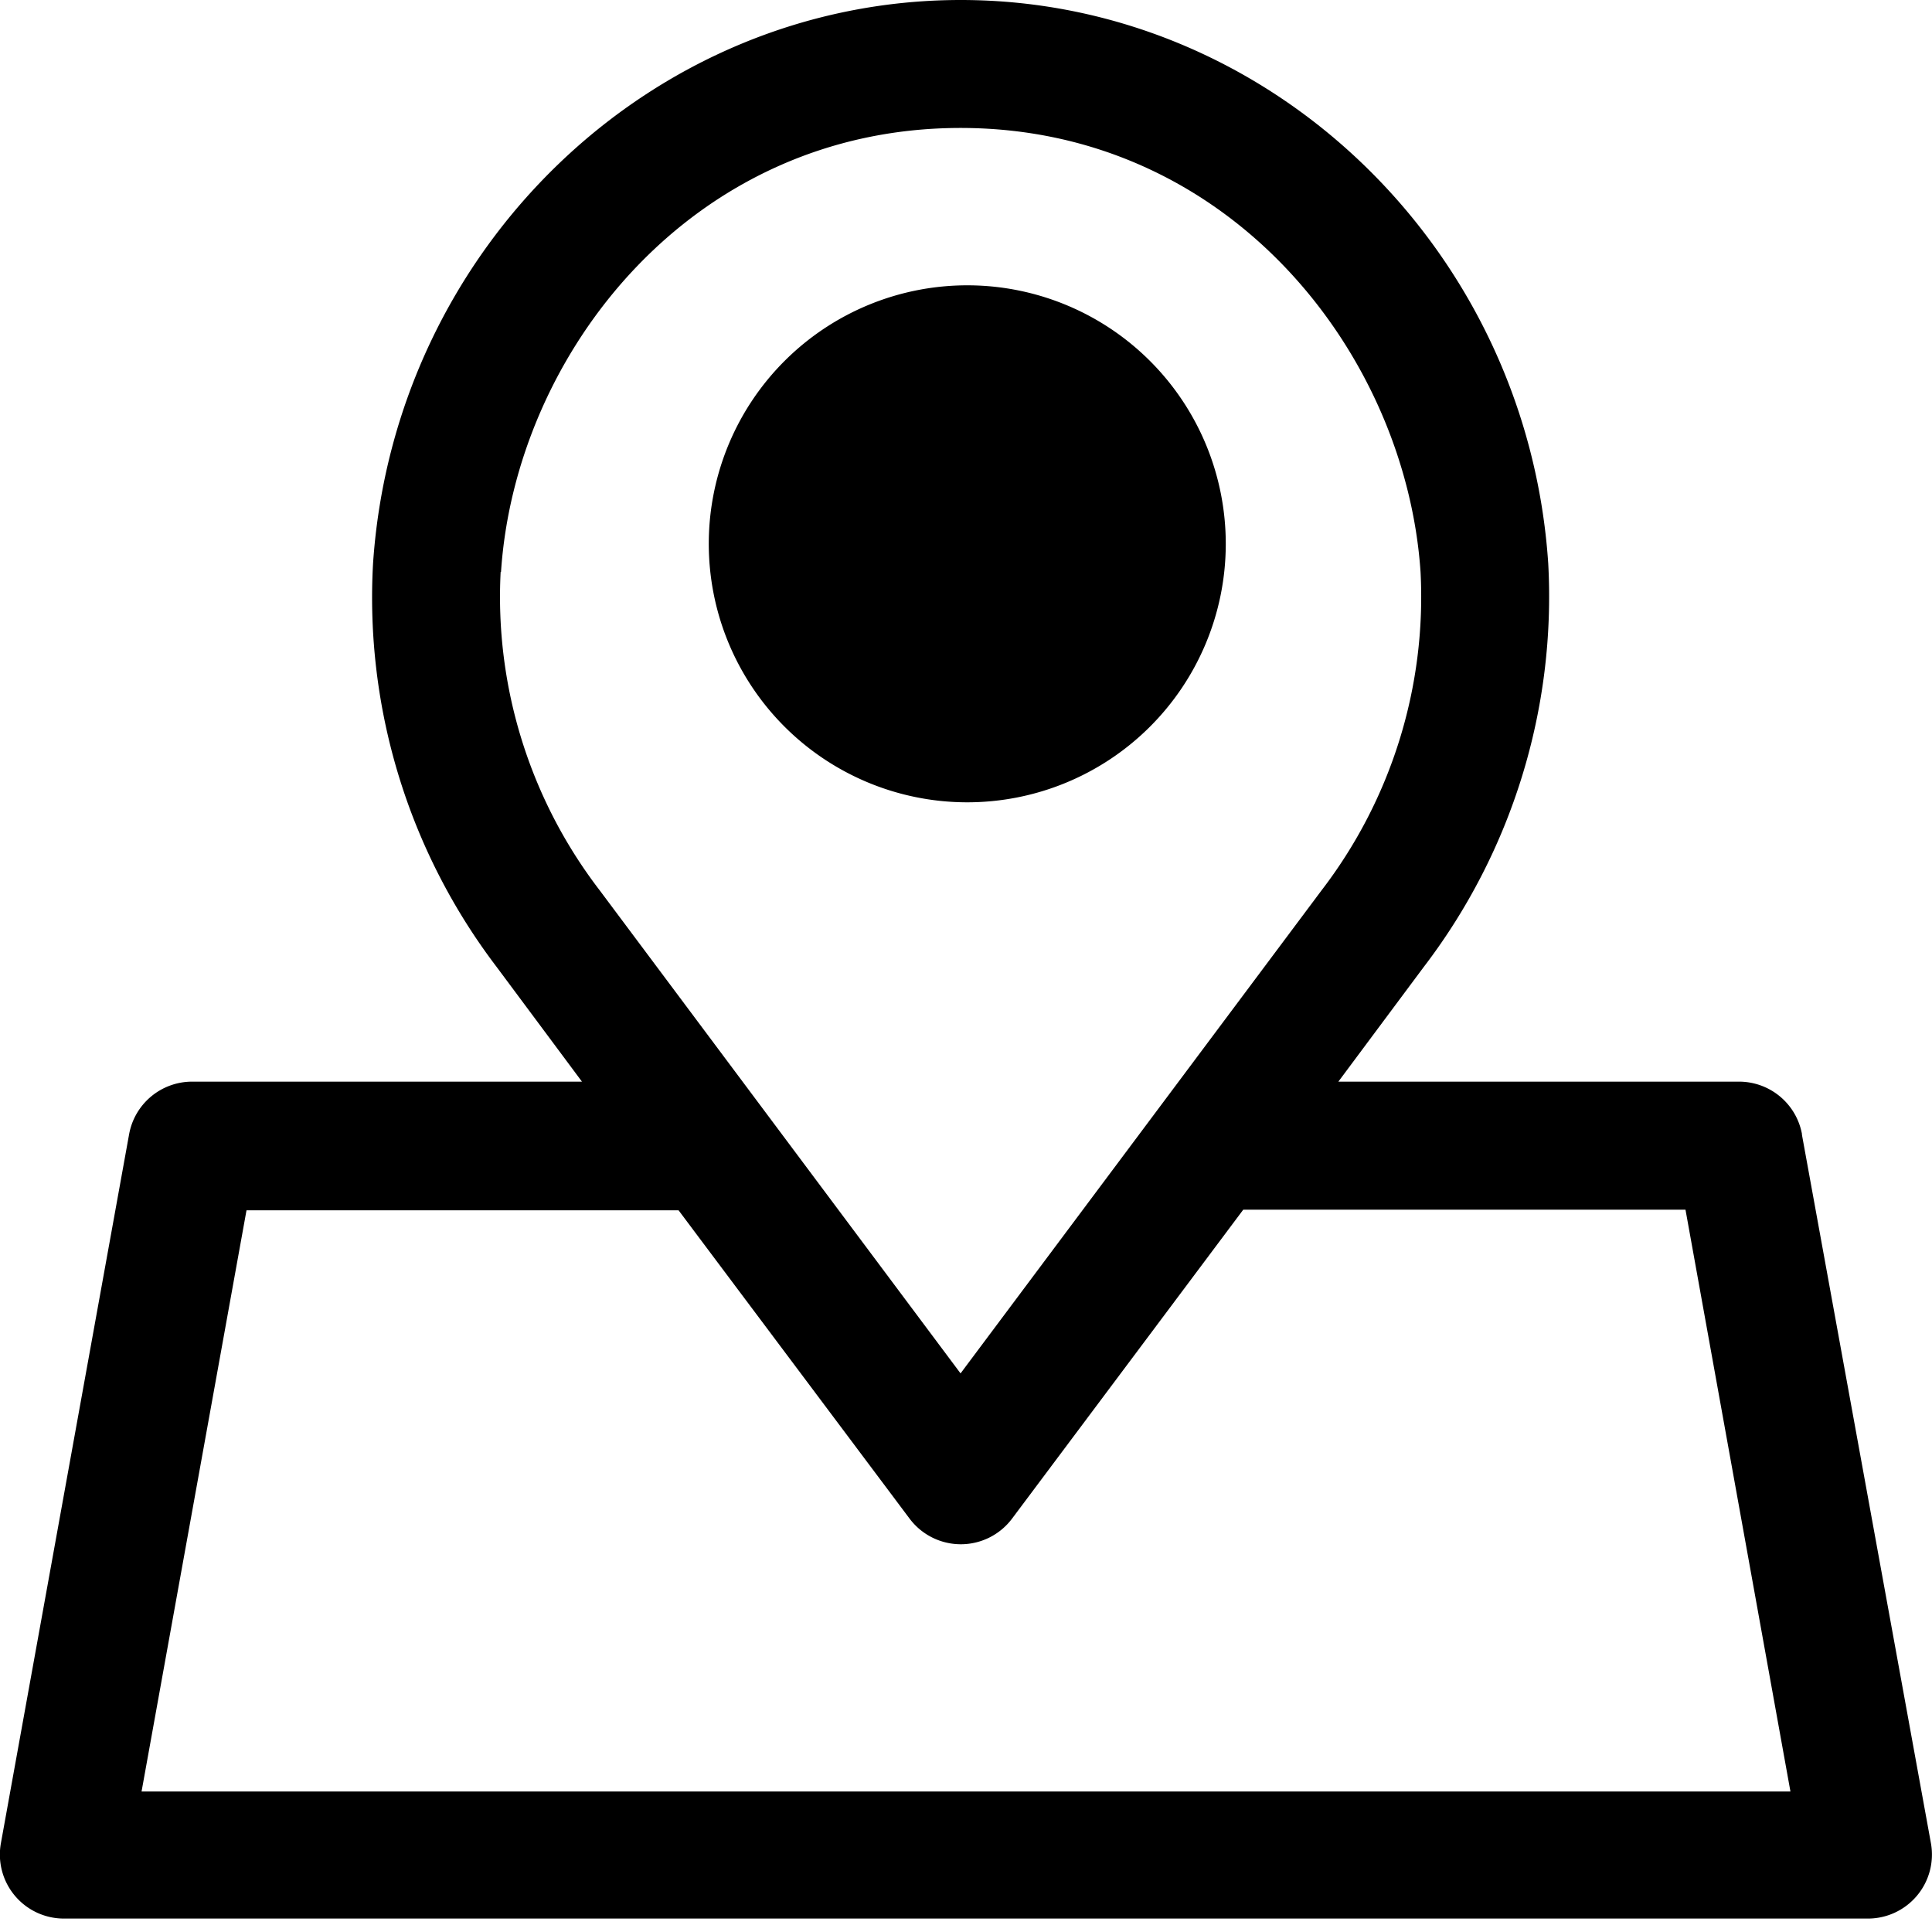
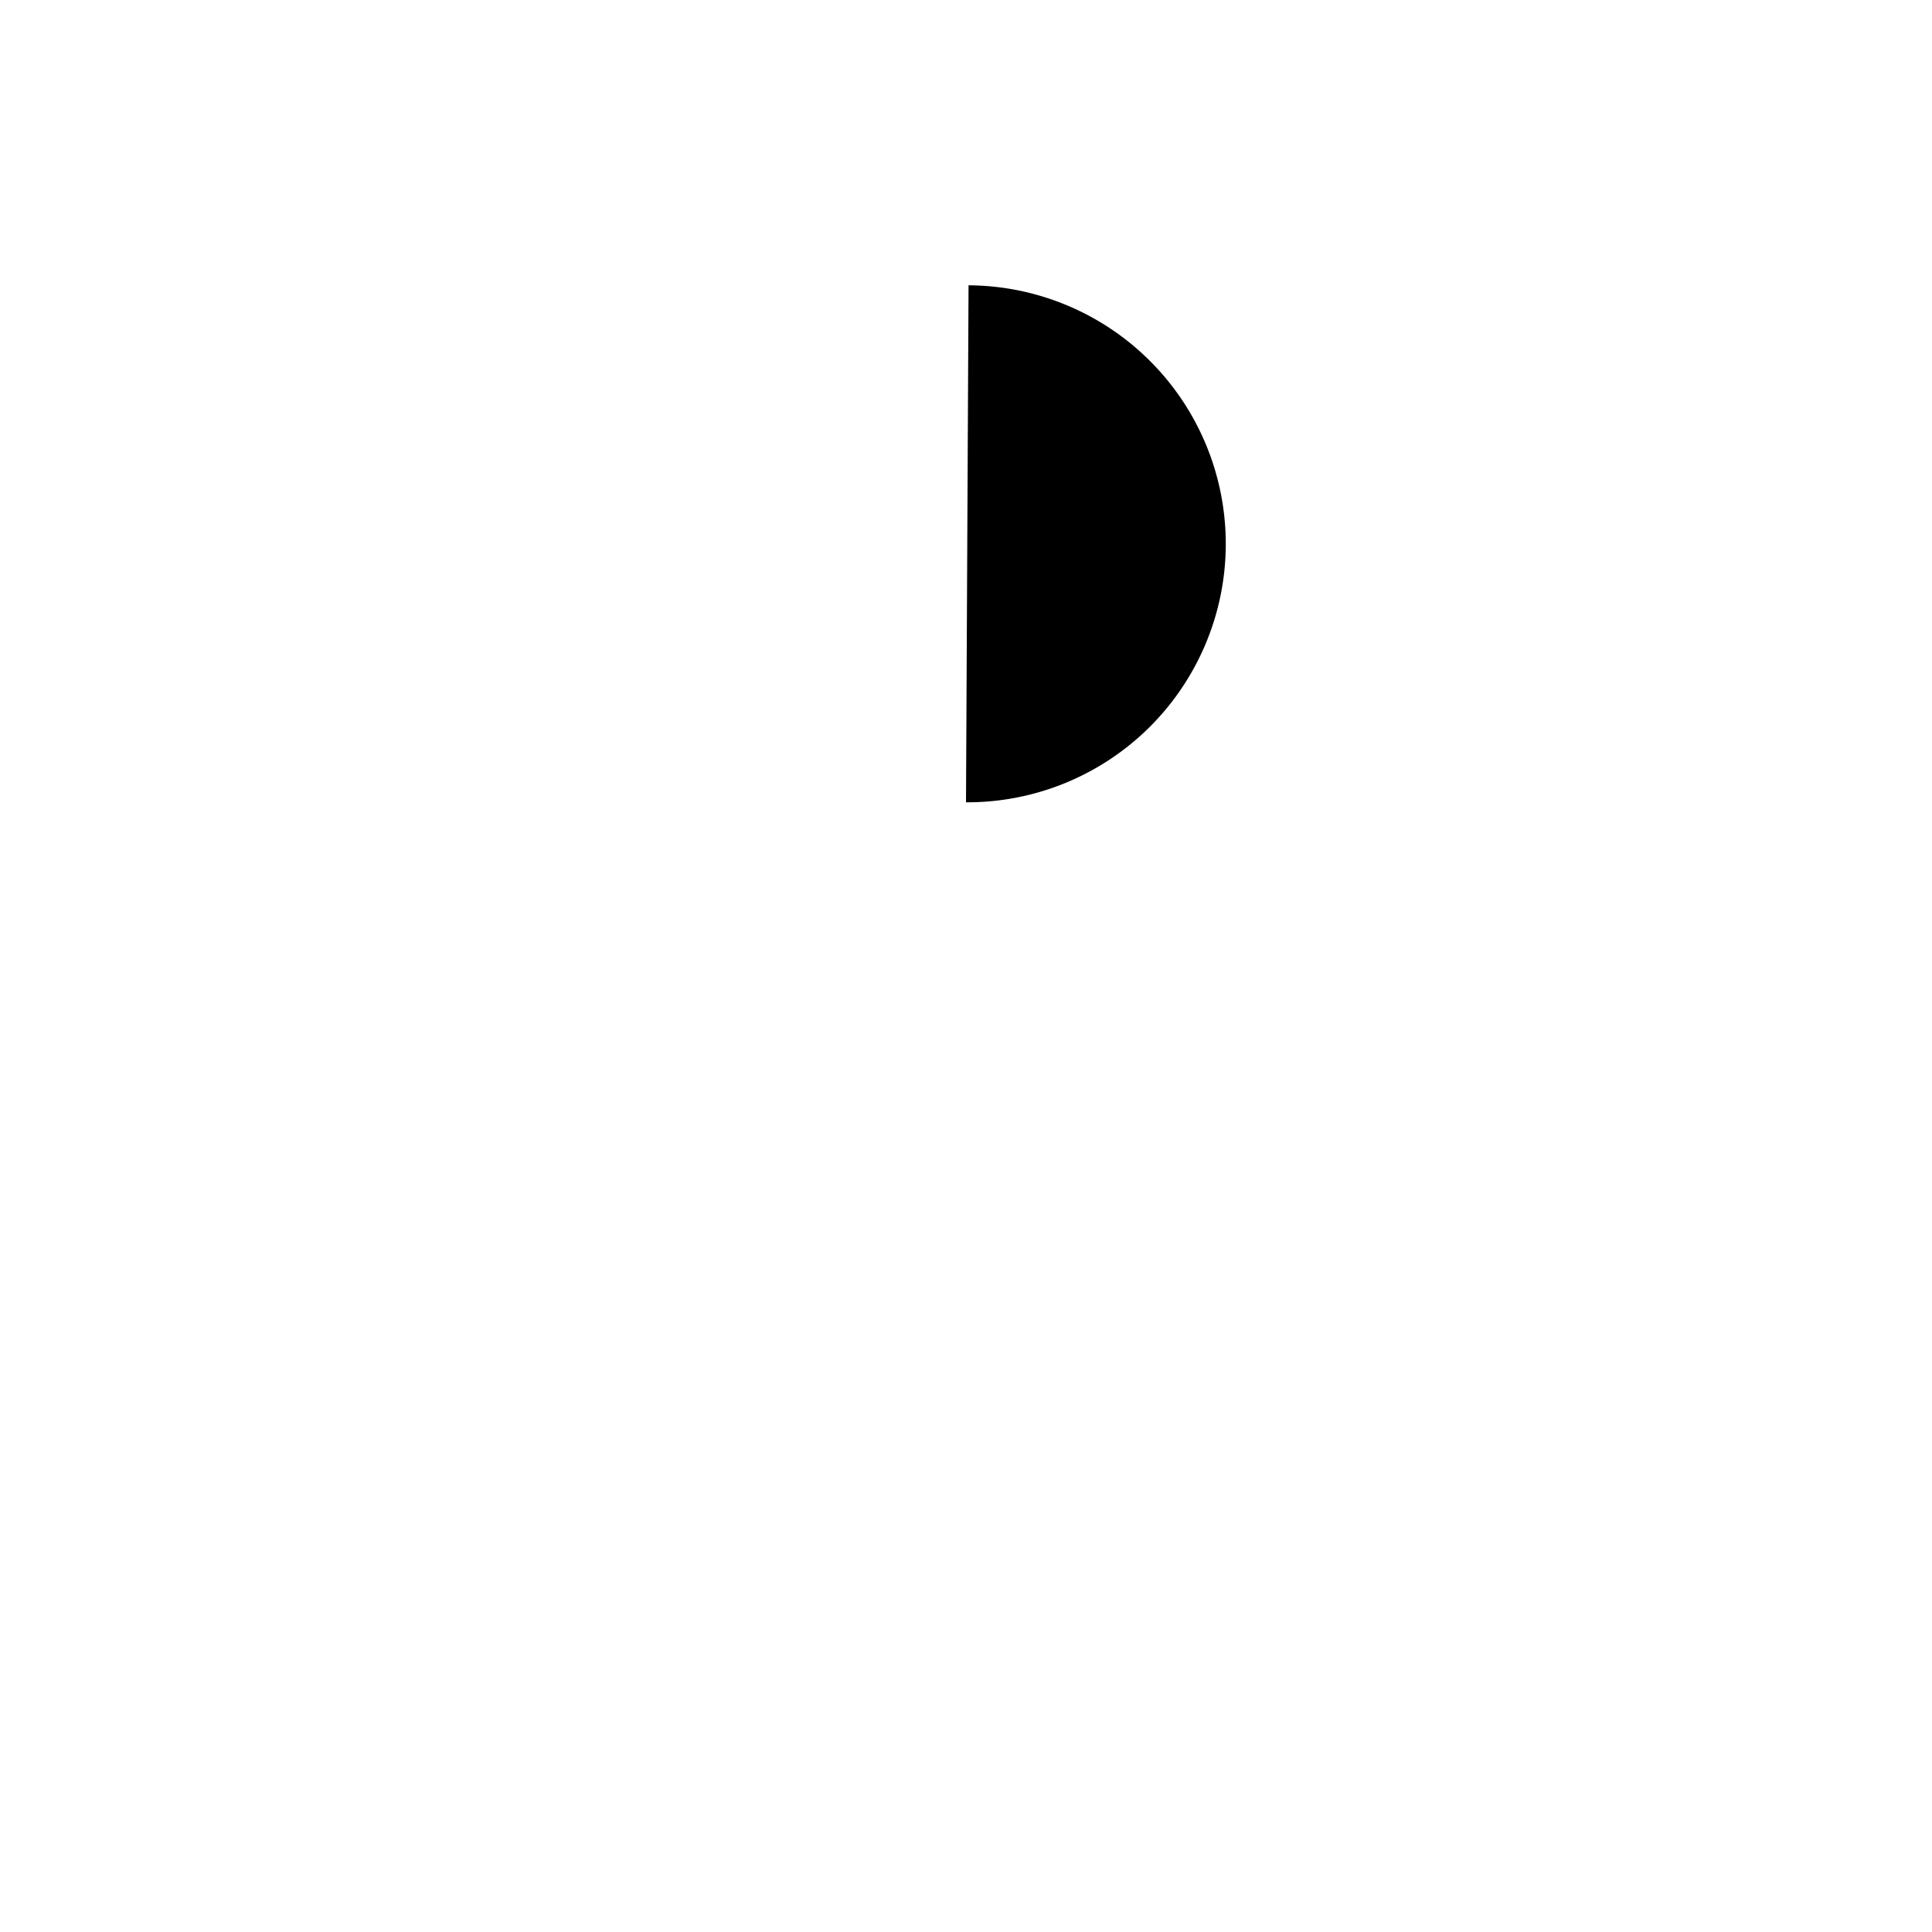
<svg xmlns="http://www.w3.org/2000/svg" width="22" height="22" viewBox="0 0 22 22">
  <g fill="#000" fill-rule="nonzero">
-     <path d="M11 9.136a2.943 2.943 0 1 0 .029-5.887A2.943 2.943 0 0 0 11 9.136z" />
-     <path d="M20.52 12.917a.729.729 0 0 0-.73-.6h-4.55l.971-1.304a6.945 6.945 0 0 0 1.419-4.597C17.39 2.822 14.45 0 10.94 0 7.427 0 4.49 2.822 4.248 6.416a6.945 6.945 0 0 0 1.409 4.597l.97 1.304H2.198a.729.729 0 0 0-.728.6L.01 20.99a.729.729 0 0 0 .729.857h20.52a.729.729 0 0 0 .729-.857l-1.47-8.074zM5.705 6.515c.163-2.484 2.166-5.058 5.233-5.058 3.067 0 5.07 2.574 5.238 5.056a5.488 5.488 0 0 1-1.129 3.628l-4.109 5.498L6.83 10.14a5.488 5.488 0 0 1-1.129-3.628l.005.002zM1.612 20.4l1.195-6.618h4.92l2.63 3.51a.729.729 0 0 0 1.168 0l2.632-3.517h5.036l1.195 6.625H1.612z" />
+     <path d="M11 9.136a2.943 2.943 0 1 0 .029-5.887z" />
  </g>
</svg>